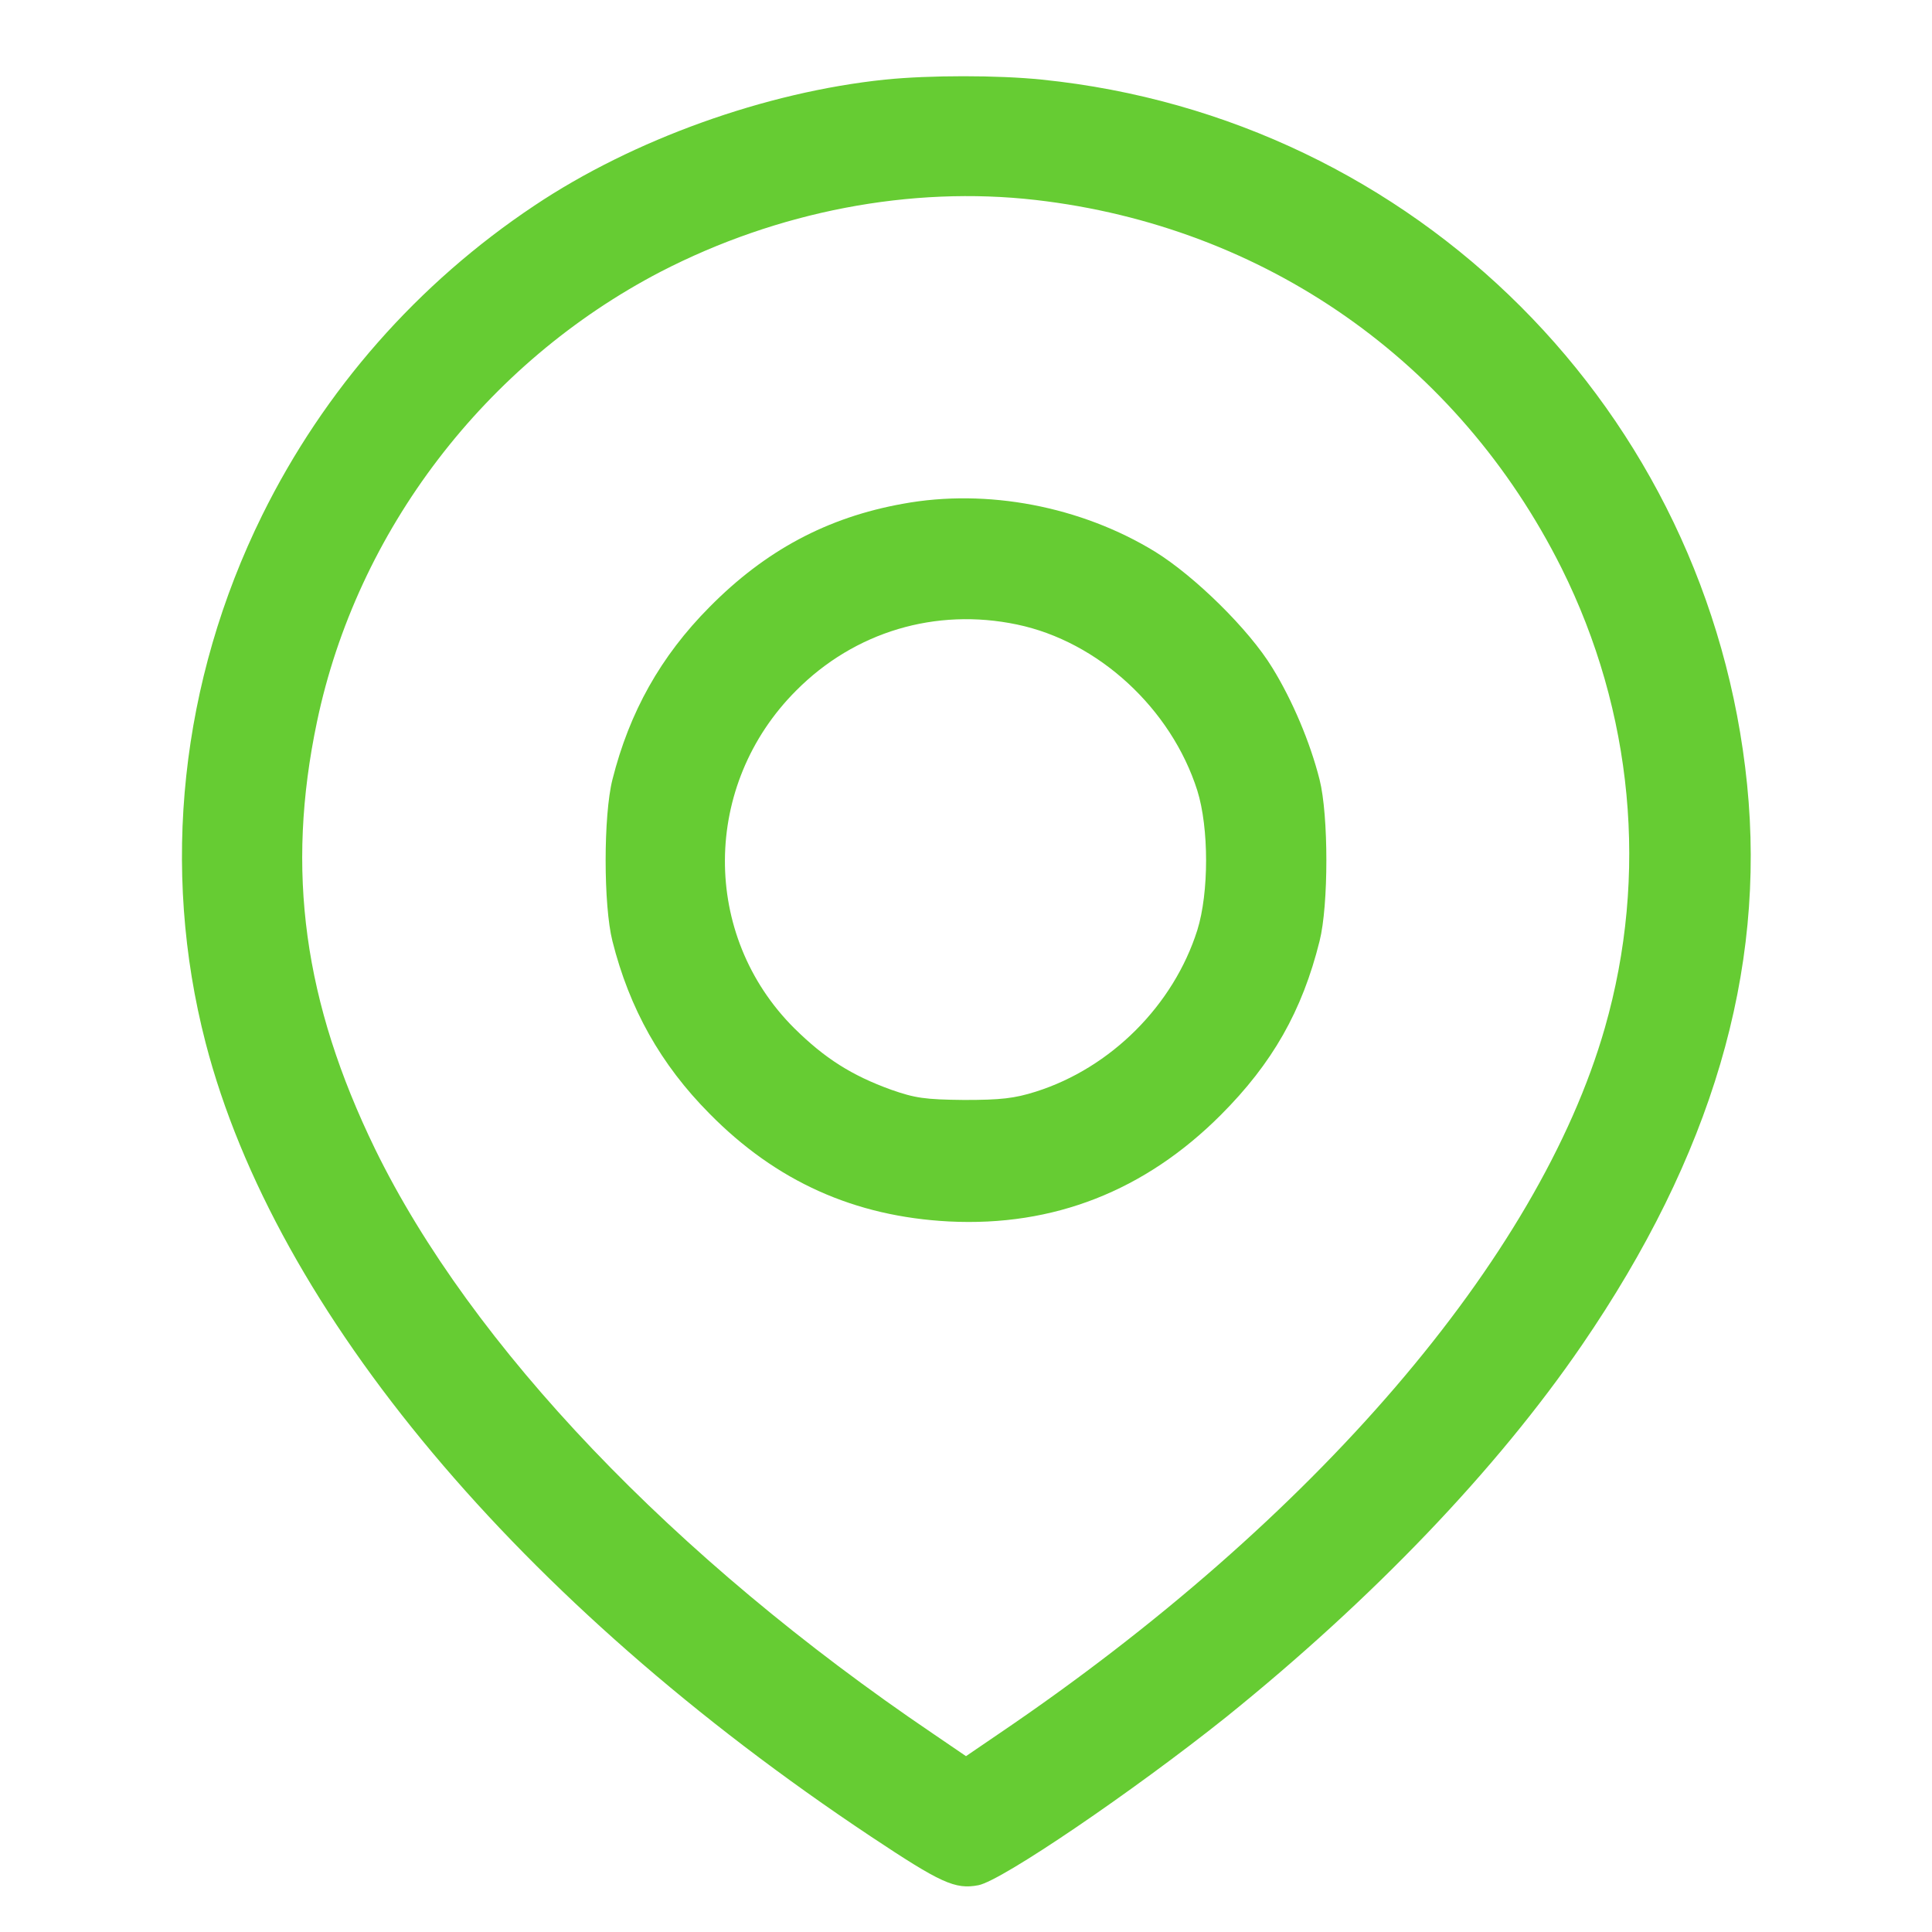
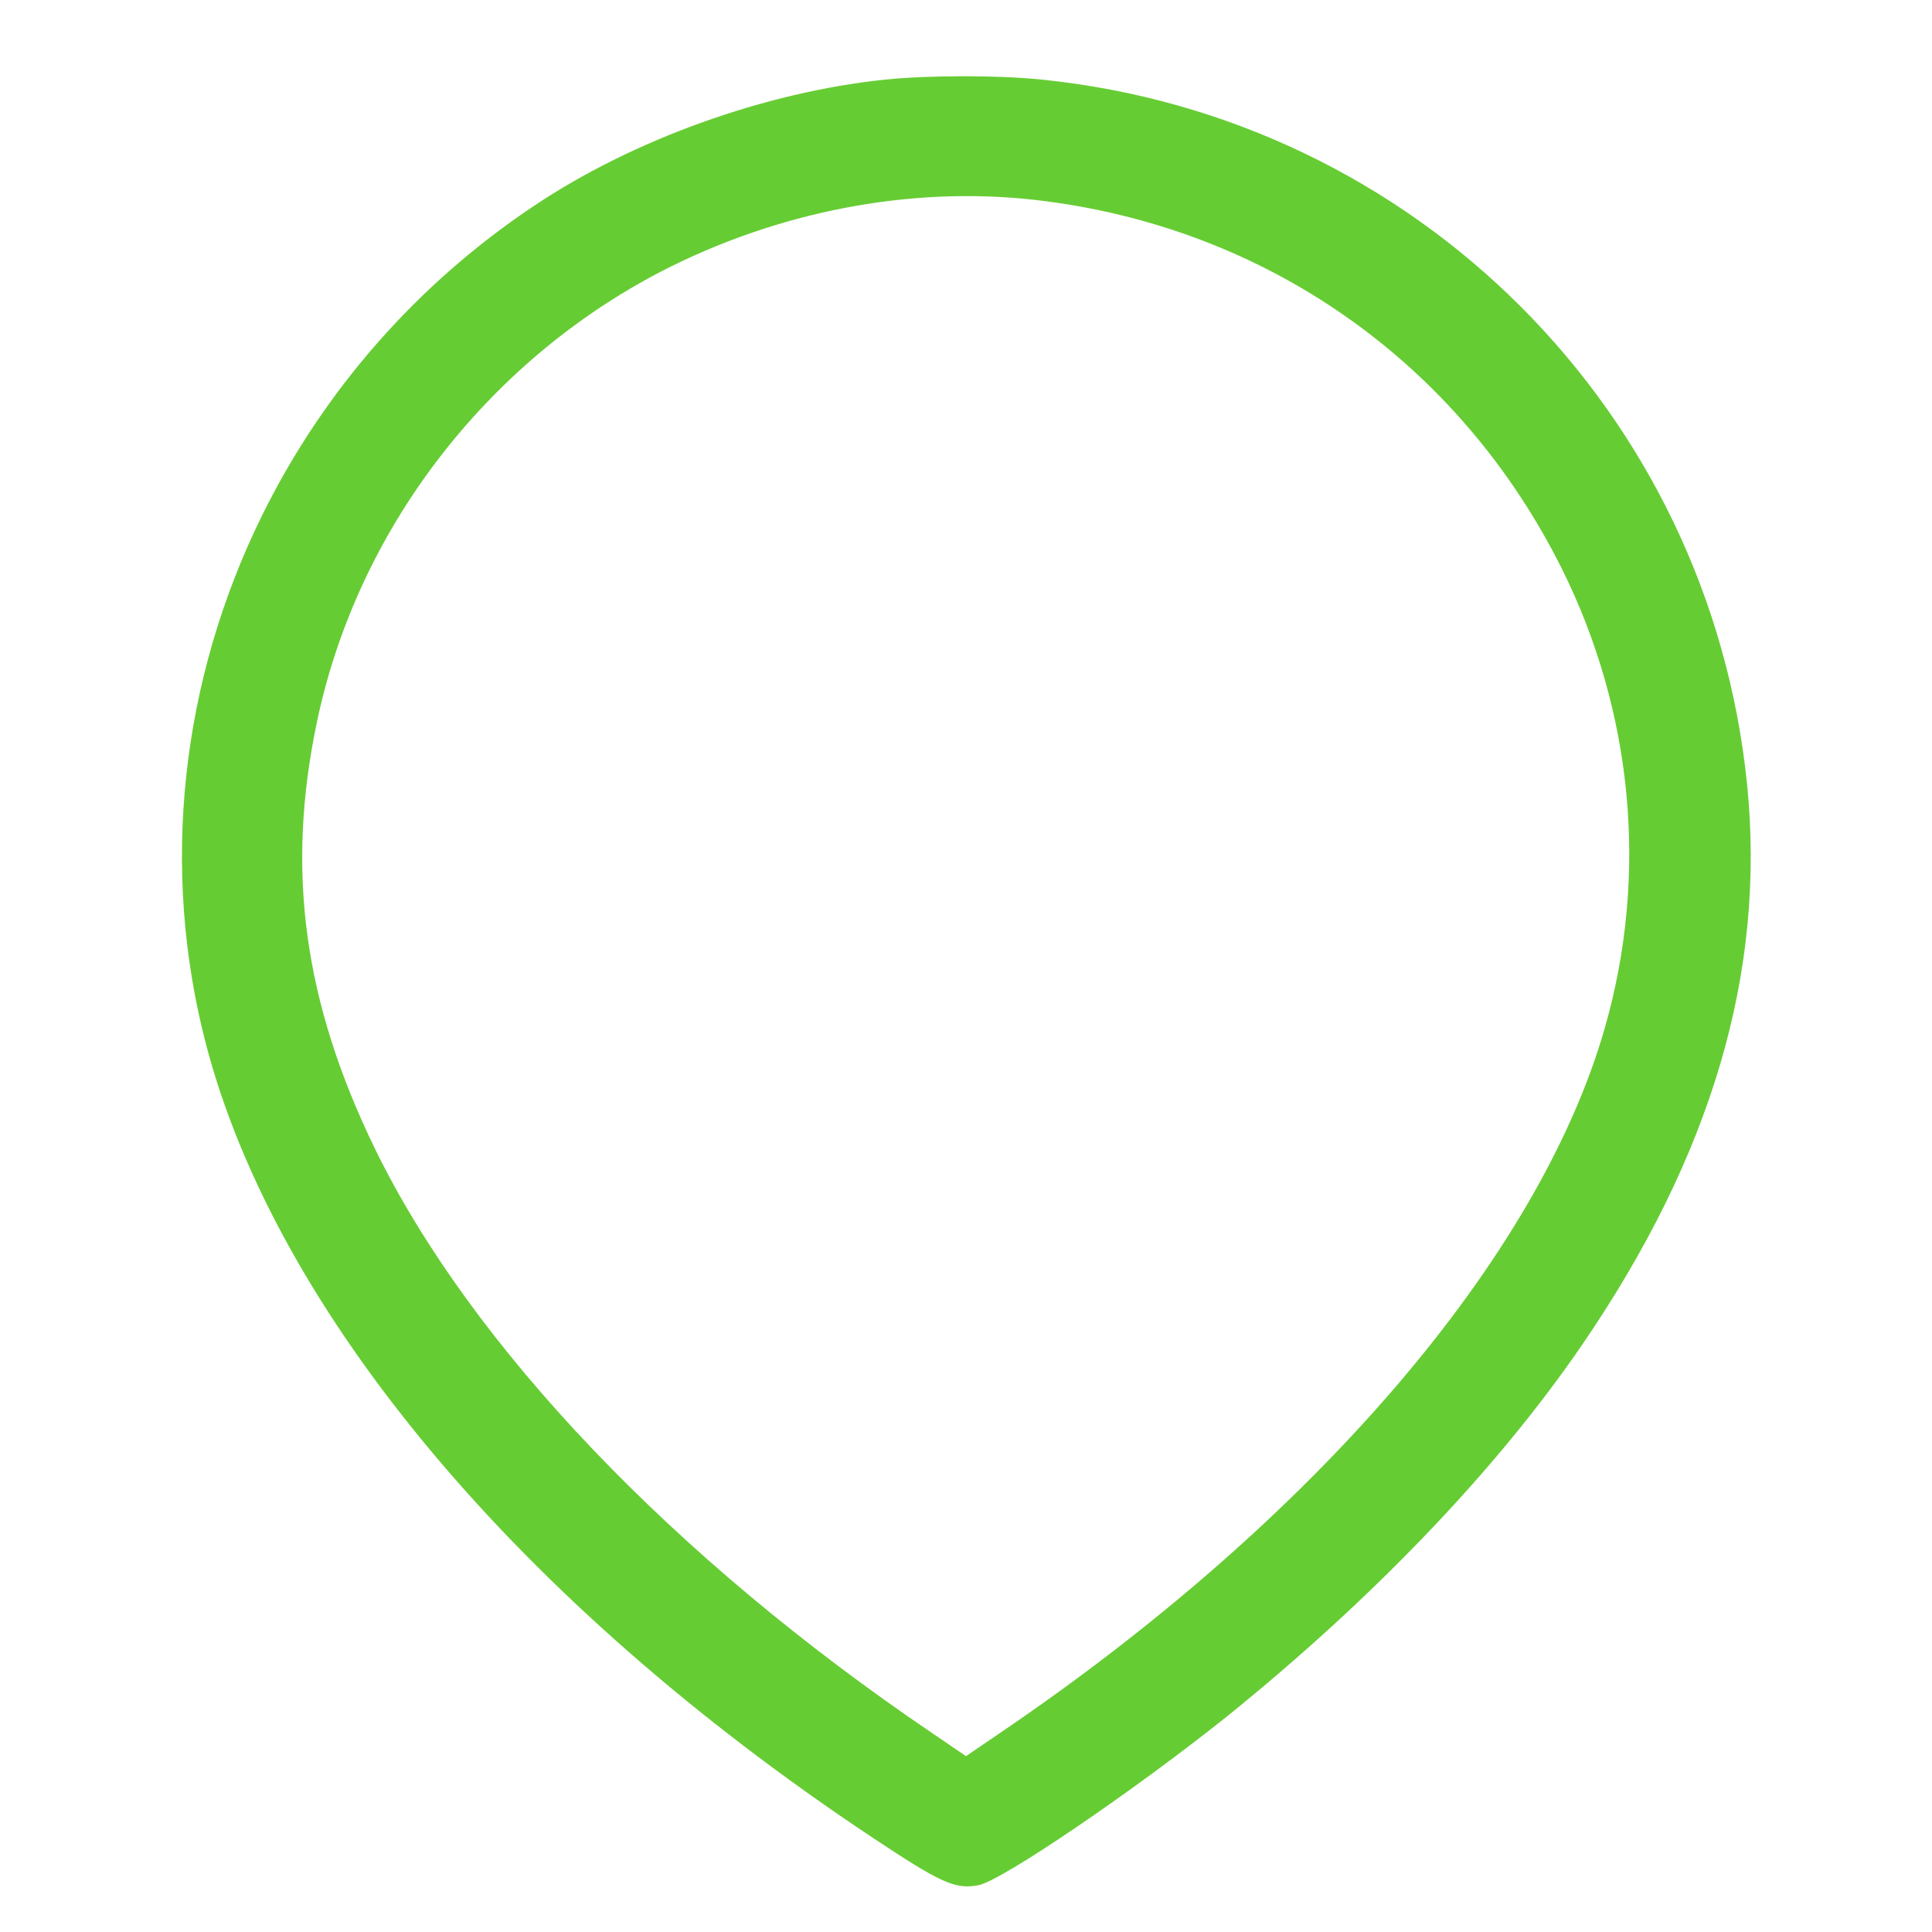
<svg xmlns="http://www.w3.org/2000/svg" version="1.0" width="512pt" height="512pt" viewBox="0 0 512 512" preserveAspectRatio="xMidYMid meet">
  <g transform="translate(0,512) scale(0.1,-0.1)" fill="#66cc33" stroke="none">
    <path d="M2345 4909 c-316 -33 -666 -158 -929 -334 -309 -206 -557 -488 -721 -820 -217 -440 -270 -936 -150 -1399 185 -713 831 -1483 1763 -2103 185 -123 223 -141 285 -129 62 12 409 248 657 446 387 312 716 655 942 985 344 502 488 989 438 1486 -100 989 -878 1767 -1869 1868 -117 12 -298 12 -416 0z m400 -319 c607 -70 1119 -428 1393 -975 190 -381 231 -814 115 -1219 -175 -611 -770 -1304 -1605 -1870 l-88 -60 -88 60 c-687 465 -1223 1027 -1478 1549 -189 389 -237 737 -154 1132 106 506 446 951 911 1193 310 160 662 228 994 190z" />
-     <path d="M2393 3785 c-201 -36 -365 -124 -513 -274 -129 -130 -212 -278 -257 -457 -24 -95 -24 -333 0 -428 45 -179 128 -327 257 -457 177 -180 385 -273 635 -286 277 -14 519 81 720 282 137 137 216 276 262 461 24 95 24 333 0 428 -25 99 -72 210 -125 296 -62 102 -206 243 -311 308 -196 120 -445 168 -668 127z m302 -320 c216 -45 409 -223 478 -440 31 -99 31 -271 0 -370 -63 -199 -229 -365 -428 -428 -57 -18 -93 -22 -190 -22 -104 1 -130 5 -193 27 -105 38 -176 83 -257 163 -247 246 -245 645 5 895 155 156 370 220 585 175z" />
  </g>
</svg>